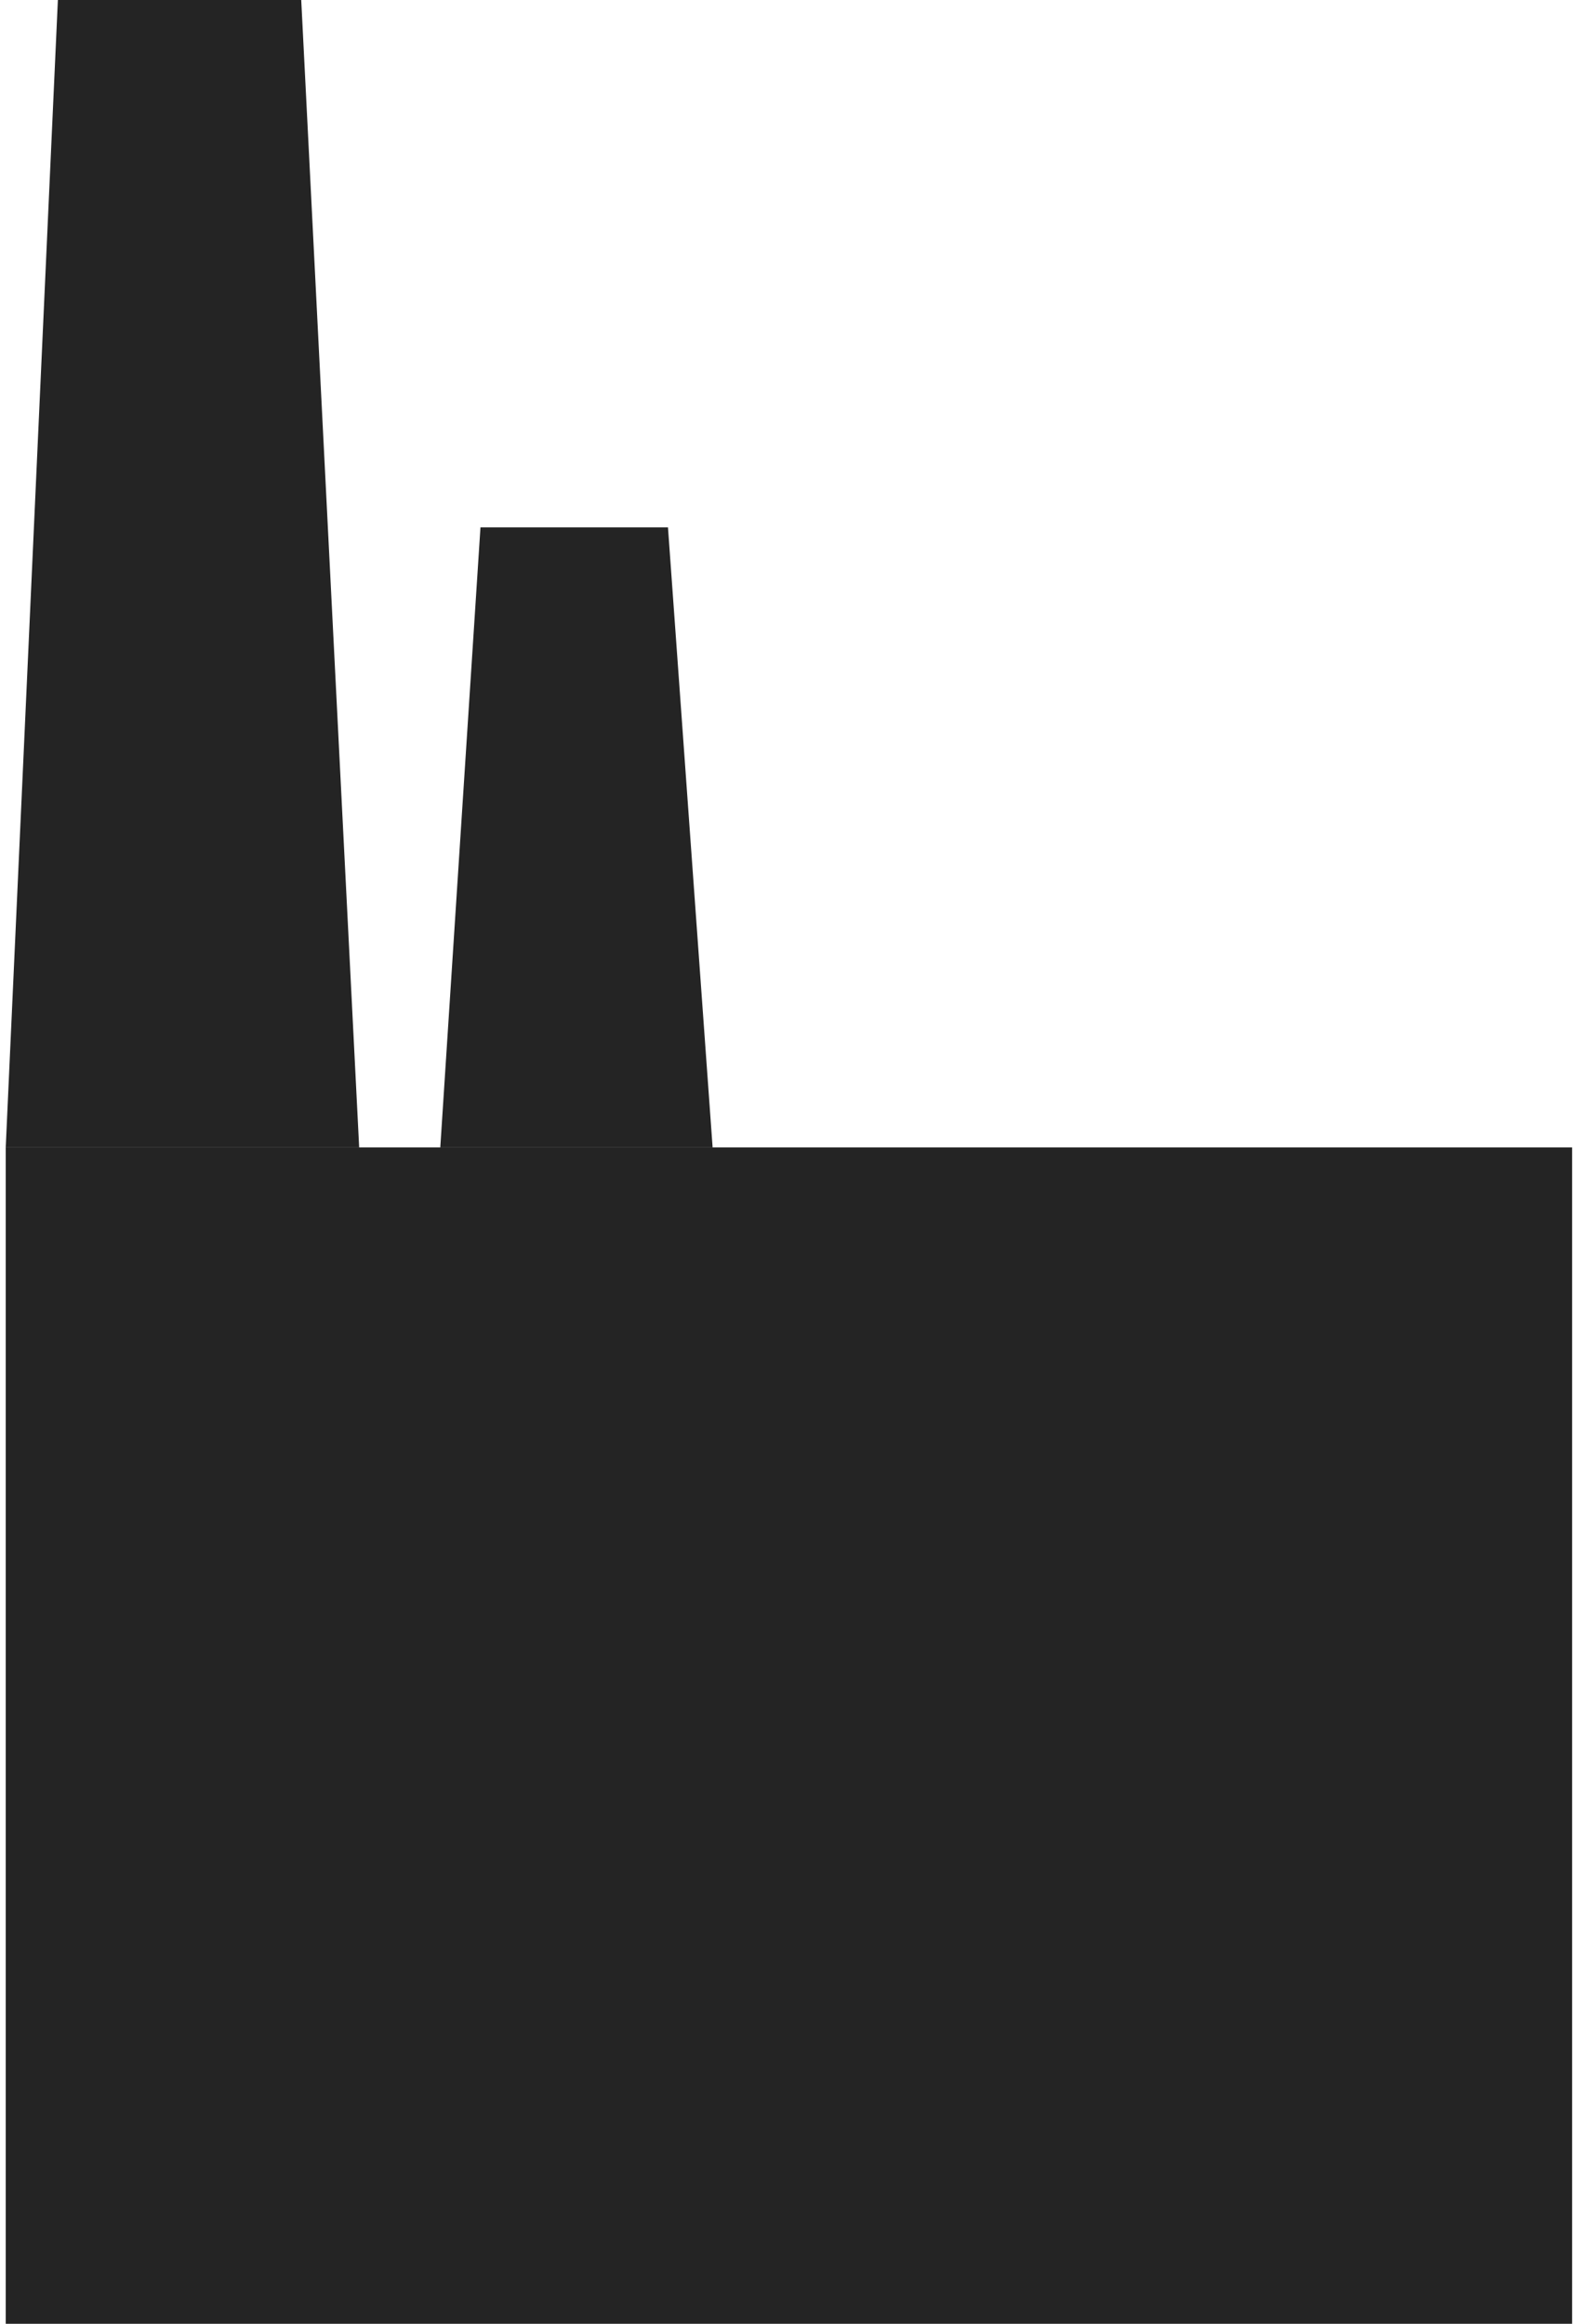
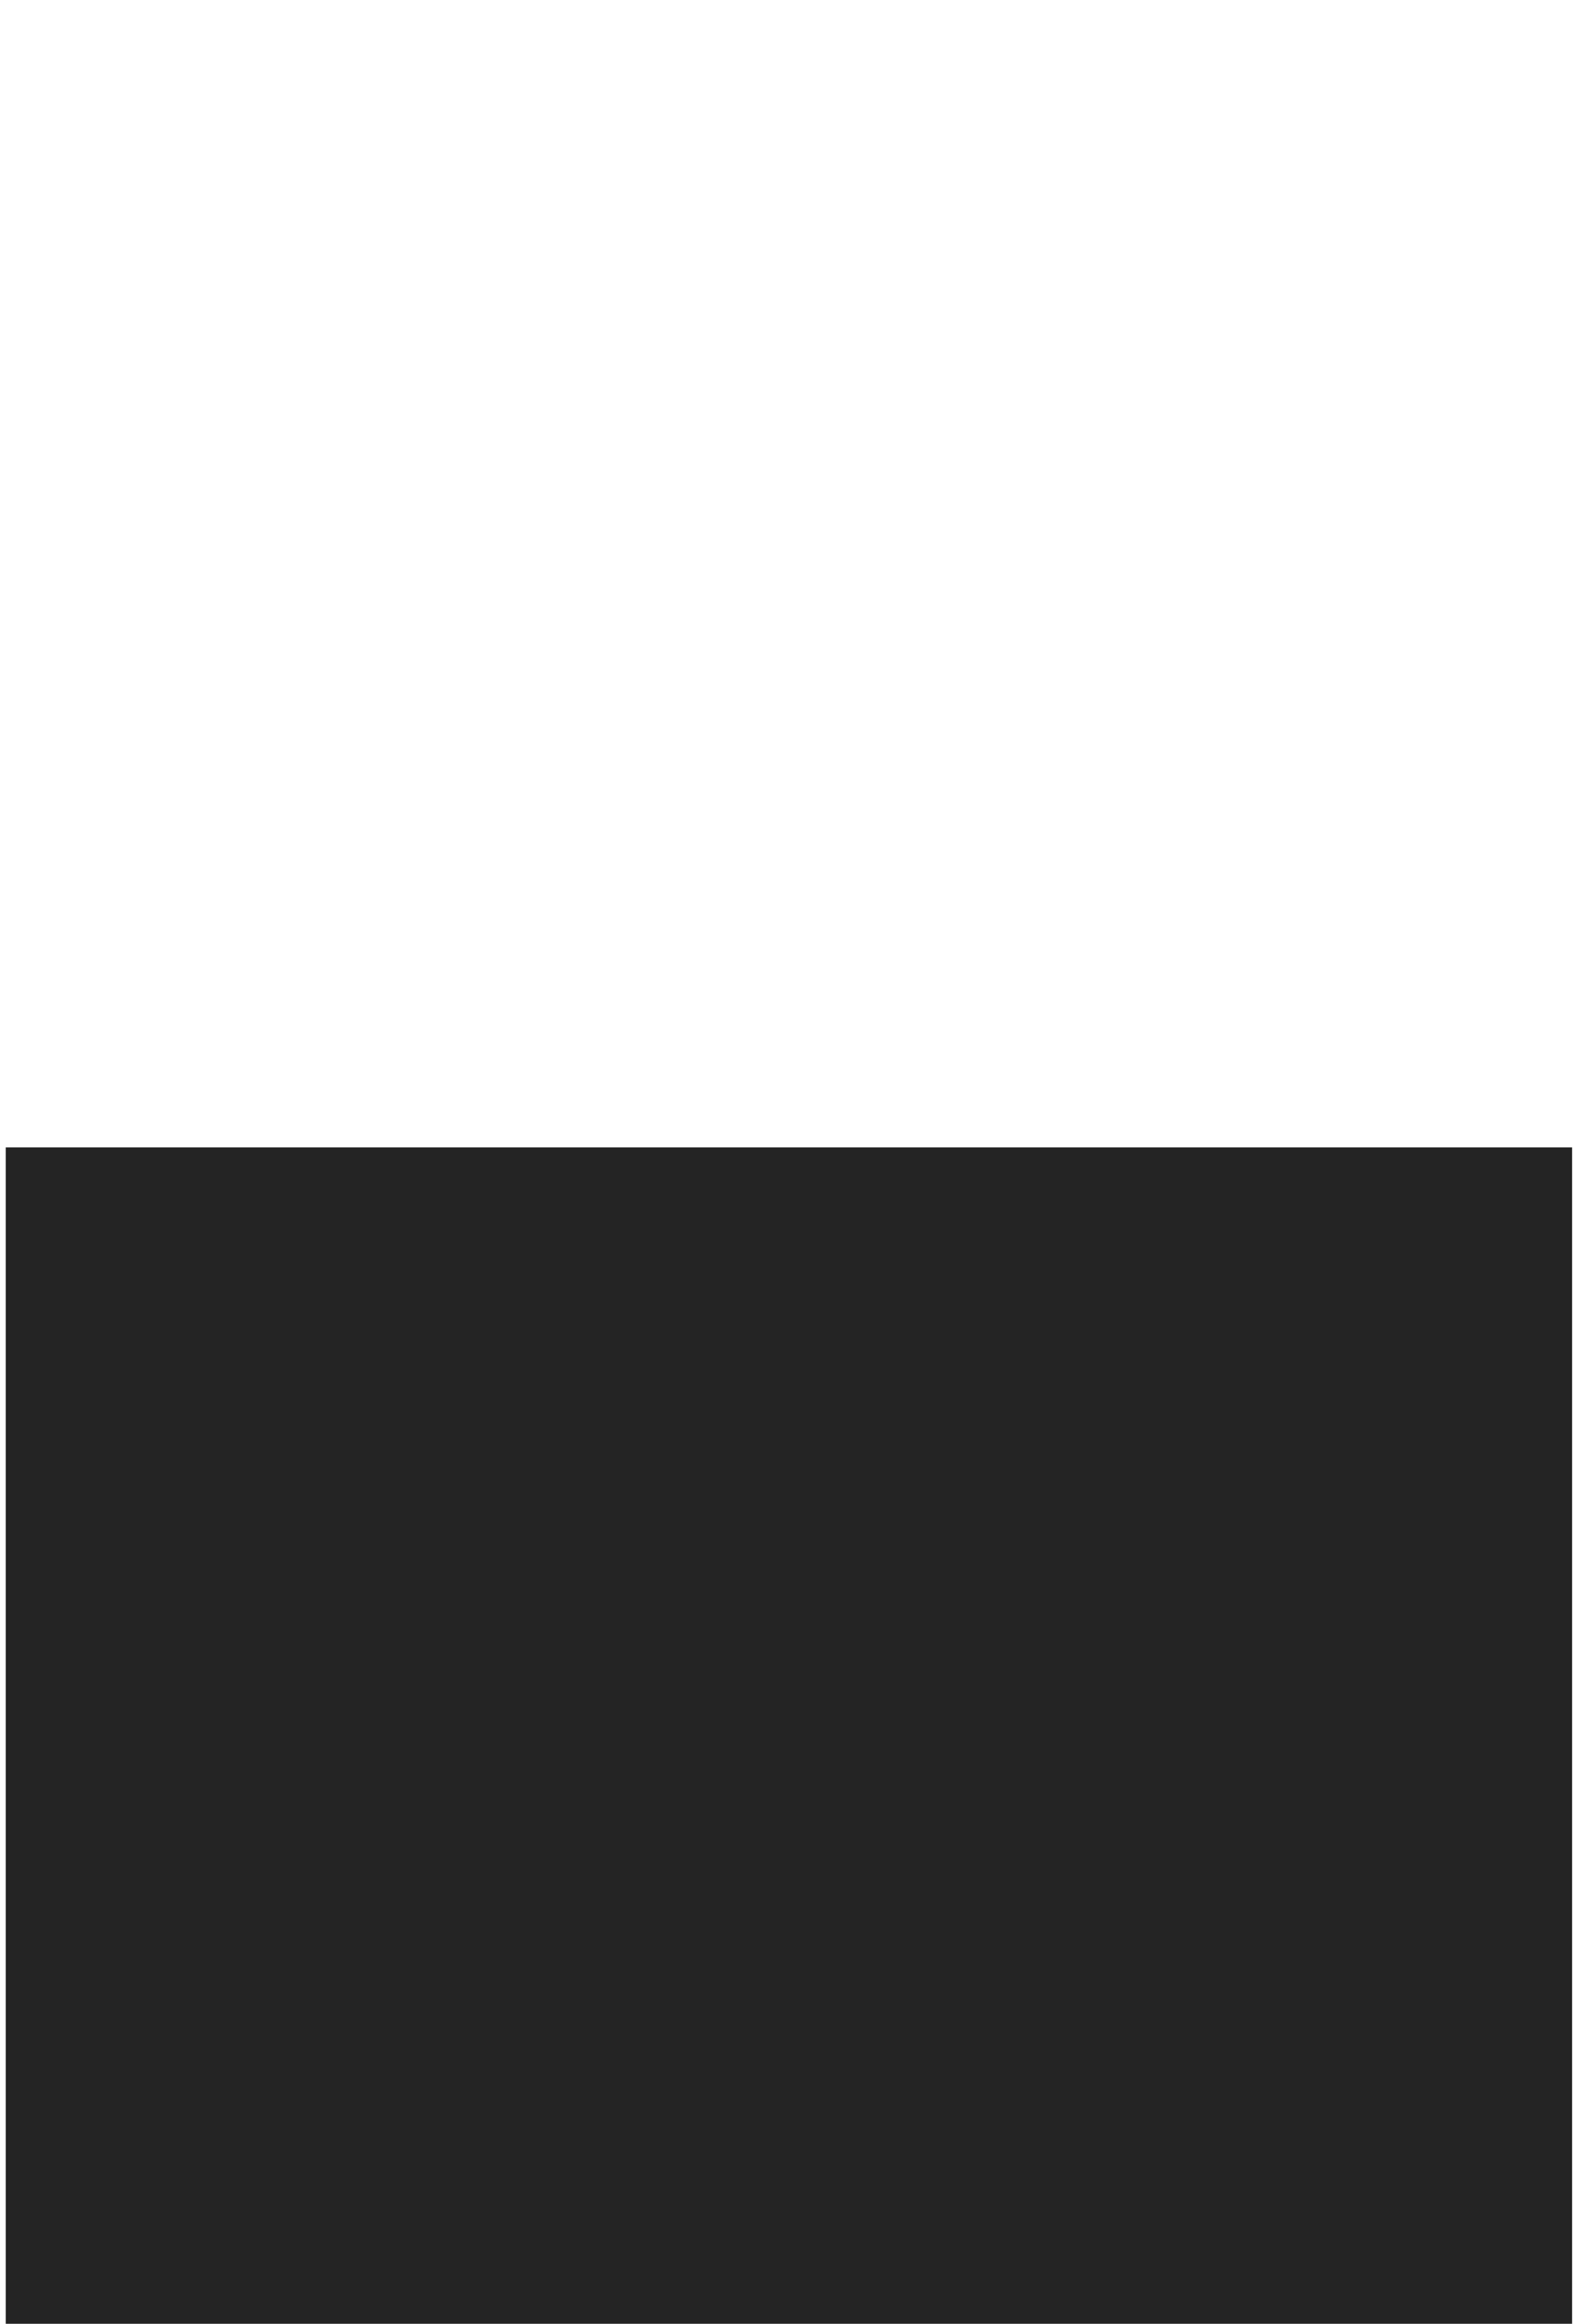
<svg xmlns="http://www.w3.org/2000/svg" width="272" height="401" viewBox="0 0 272 401" fill="none">
  <path d="M0.989 198H271.332V401H0.989V198Z" fill="#242424" />
-   <path d="M9.989 0H51.989L61.989 198H0.989L9.989 0Z" fill="#242424" />
-   <path d="M82.924 91H115.284L122.989 198H75.989L82.924 91Z" fill="#242424" />
</svg>